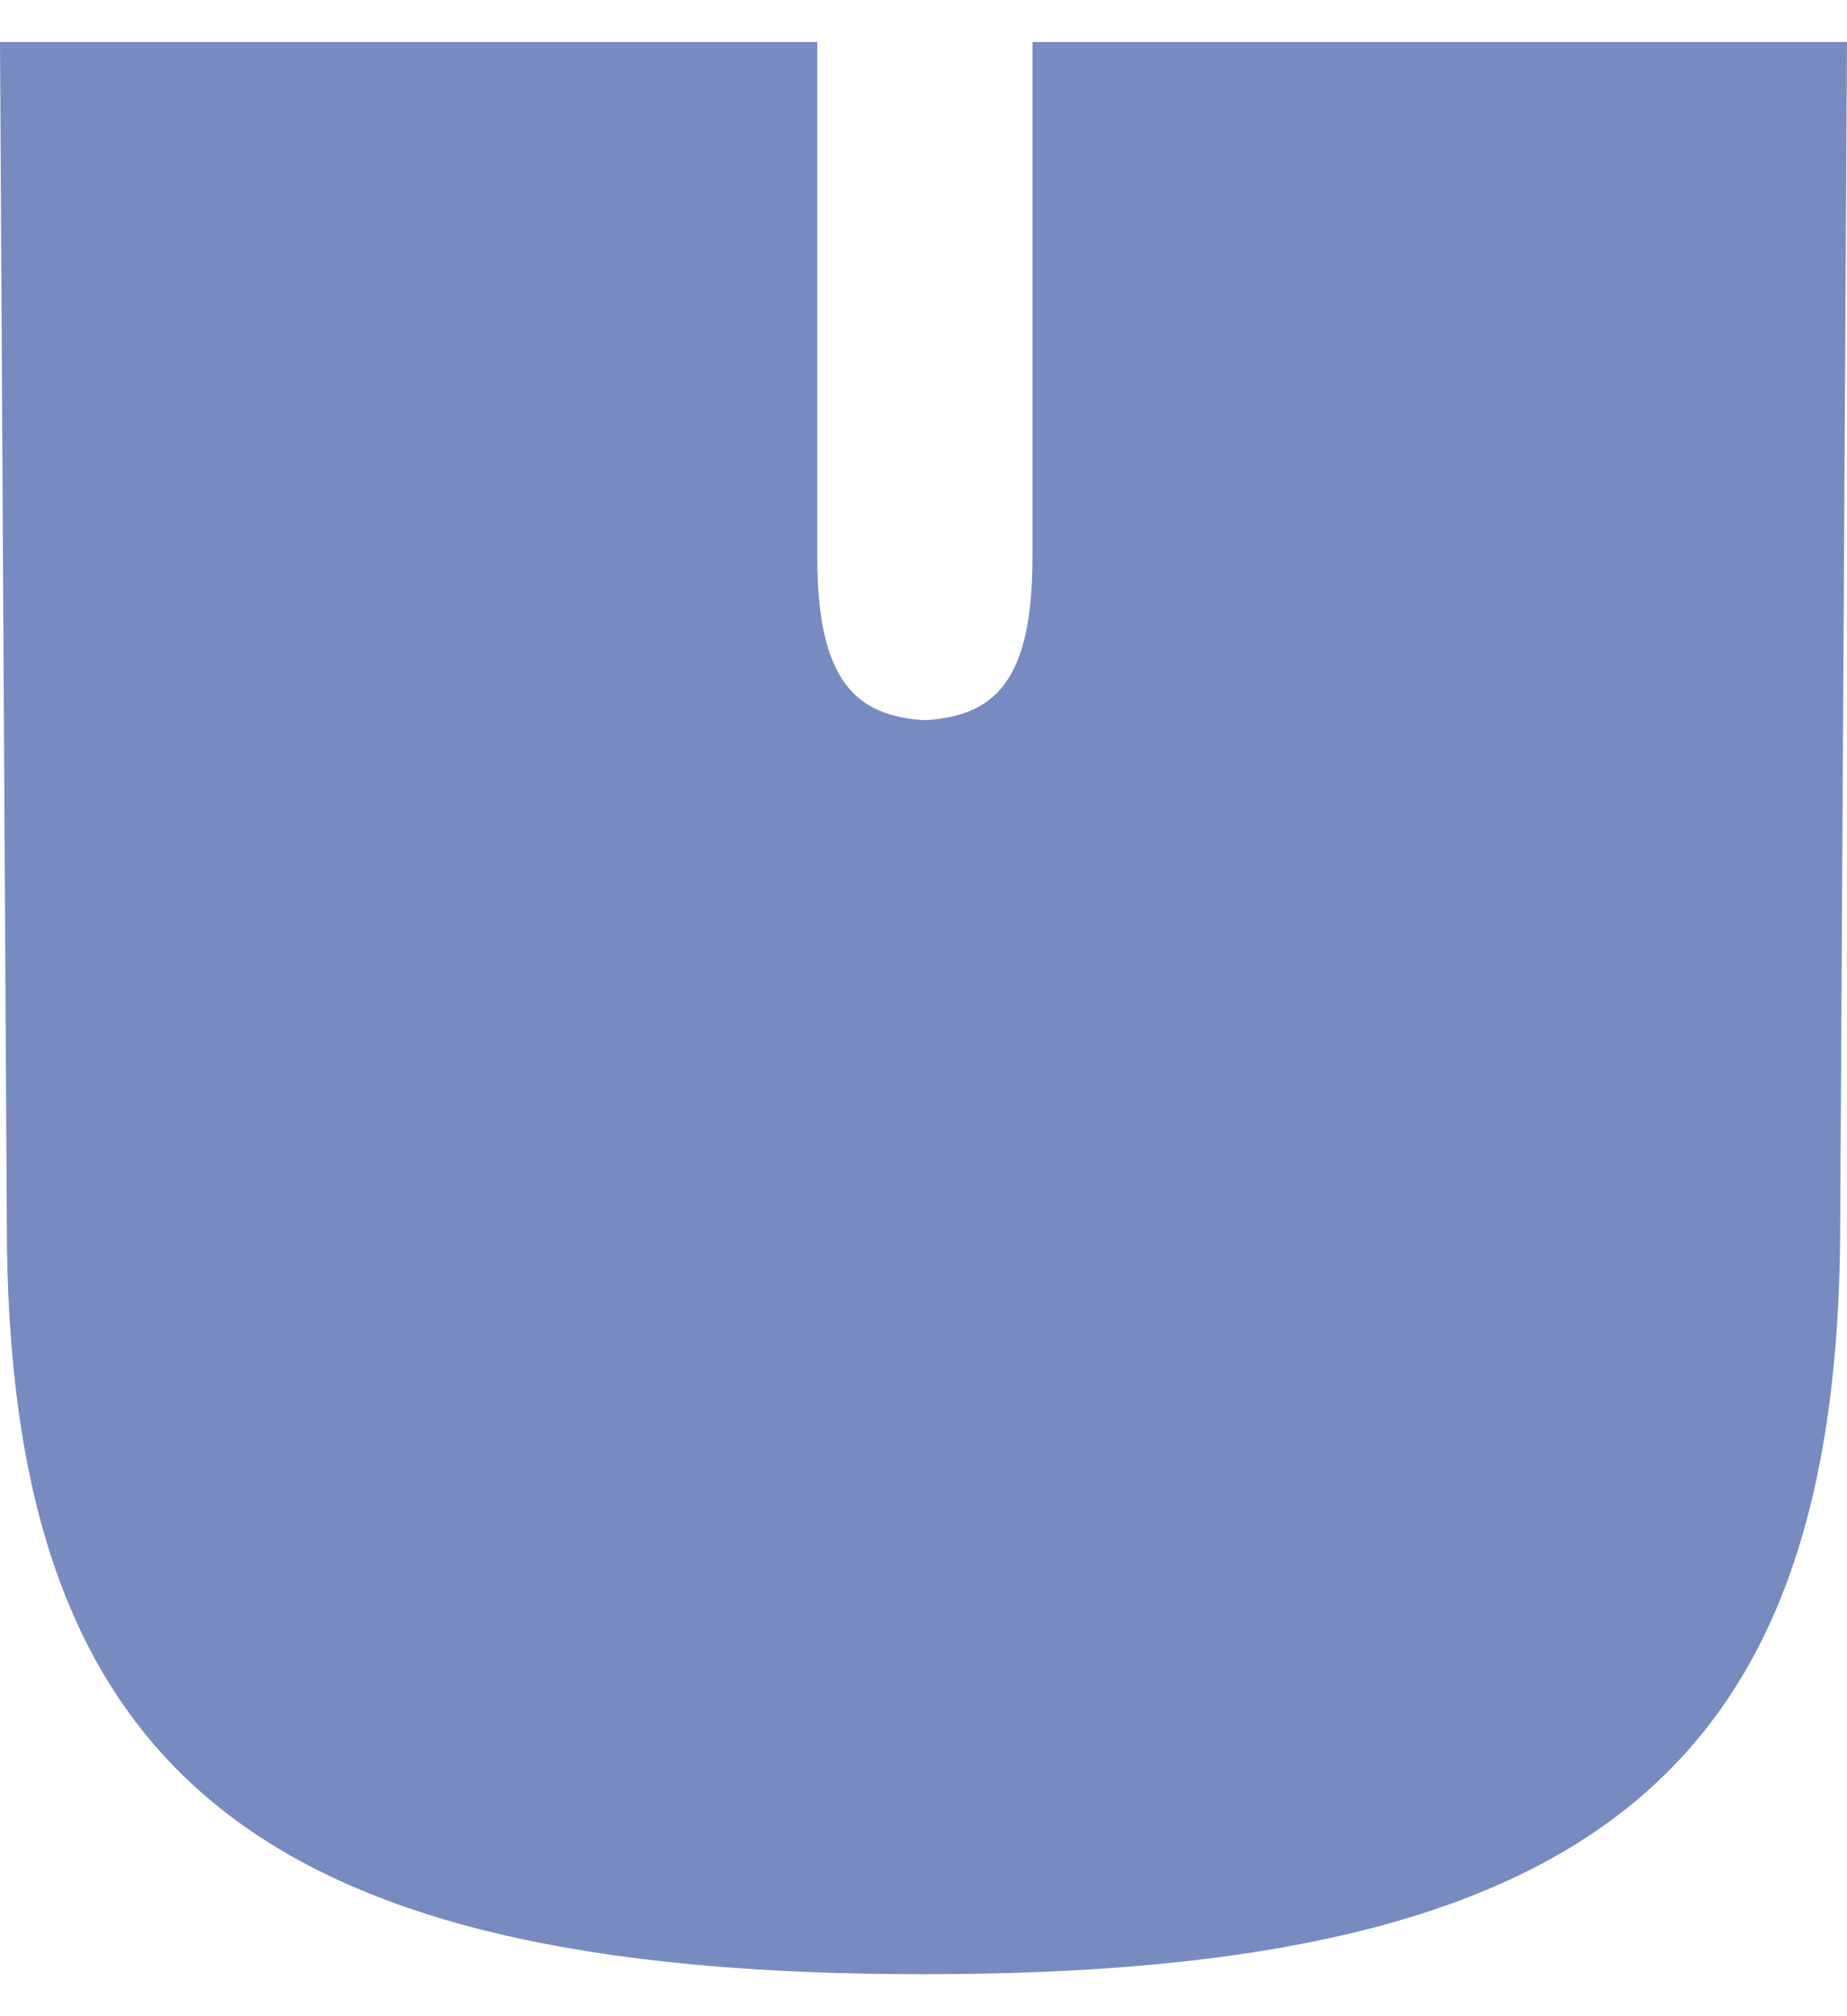
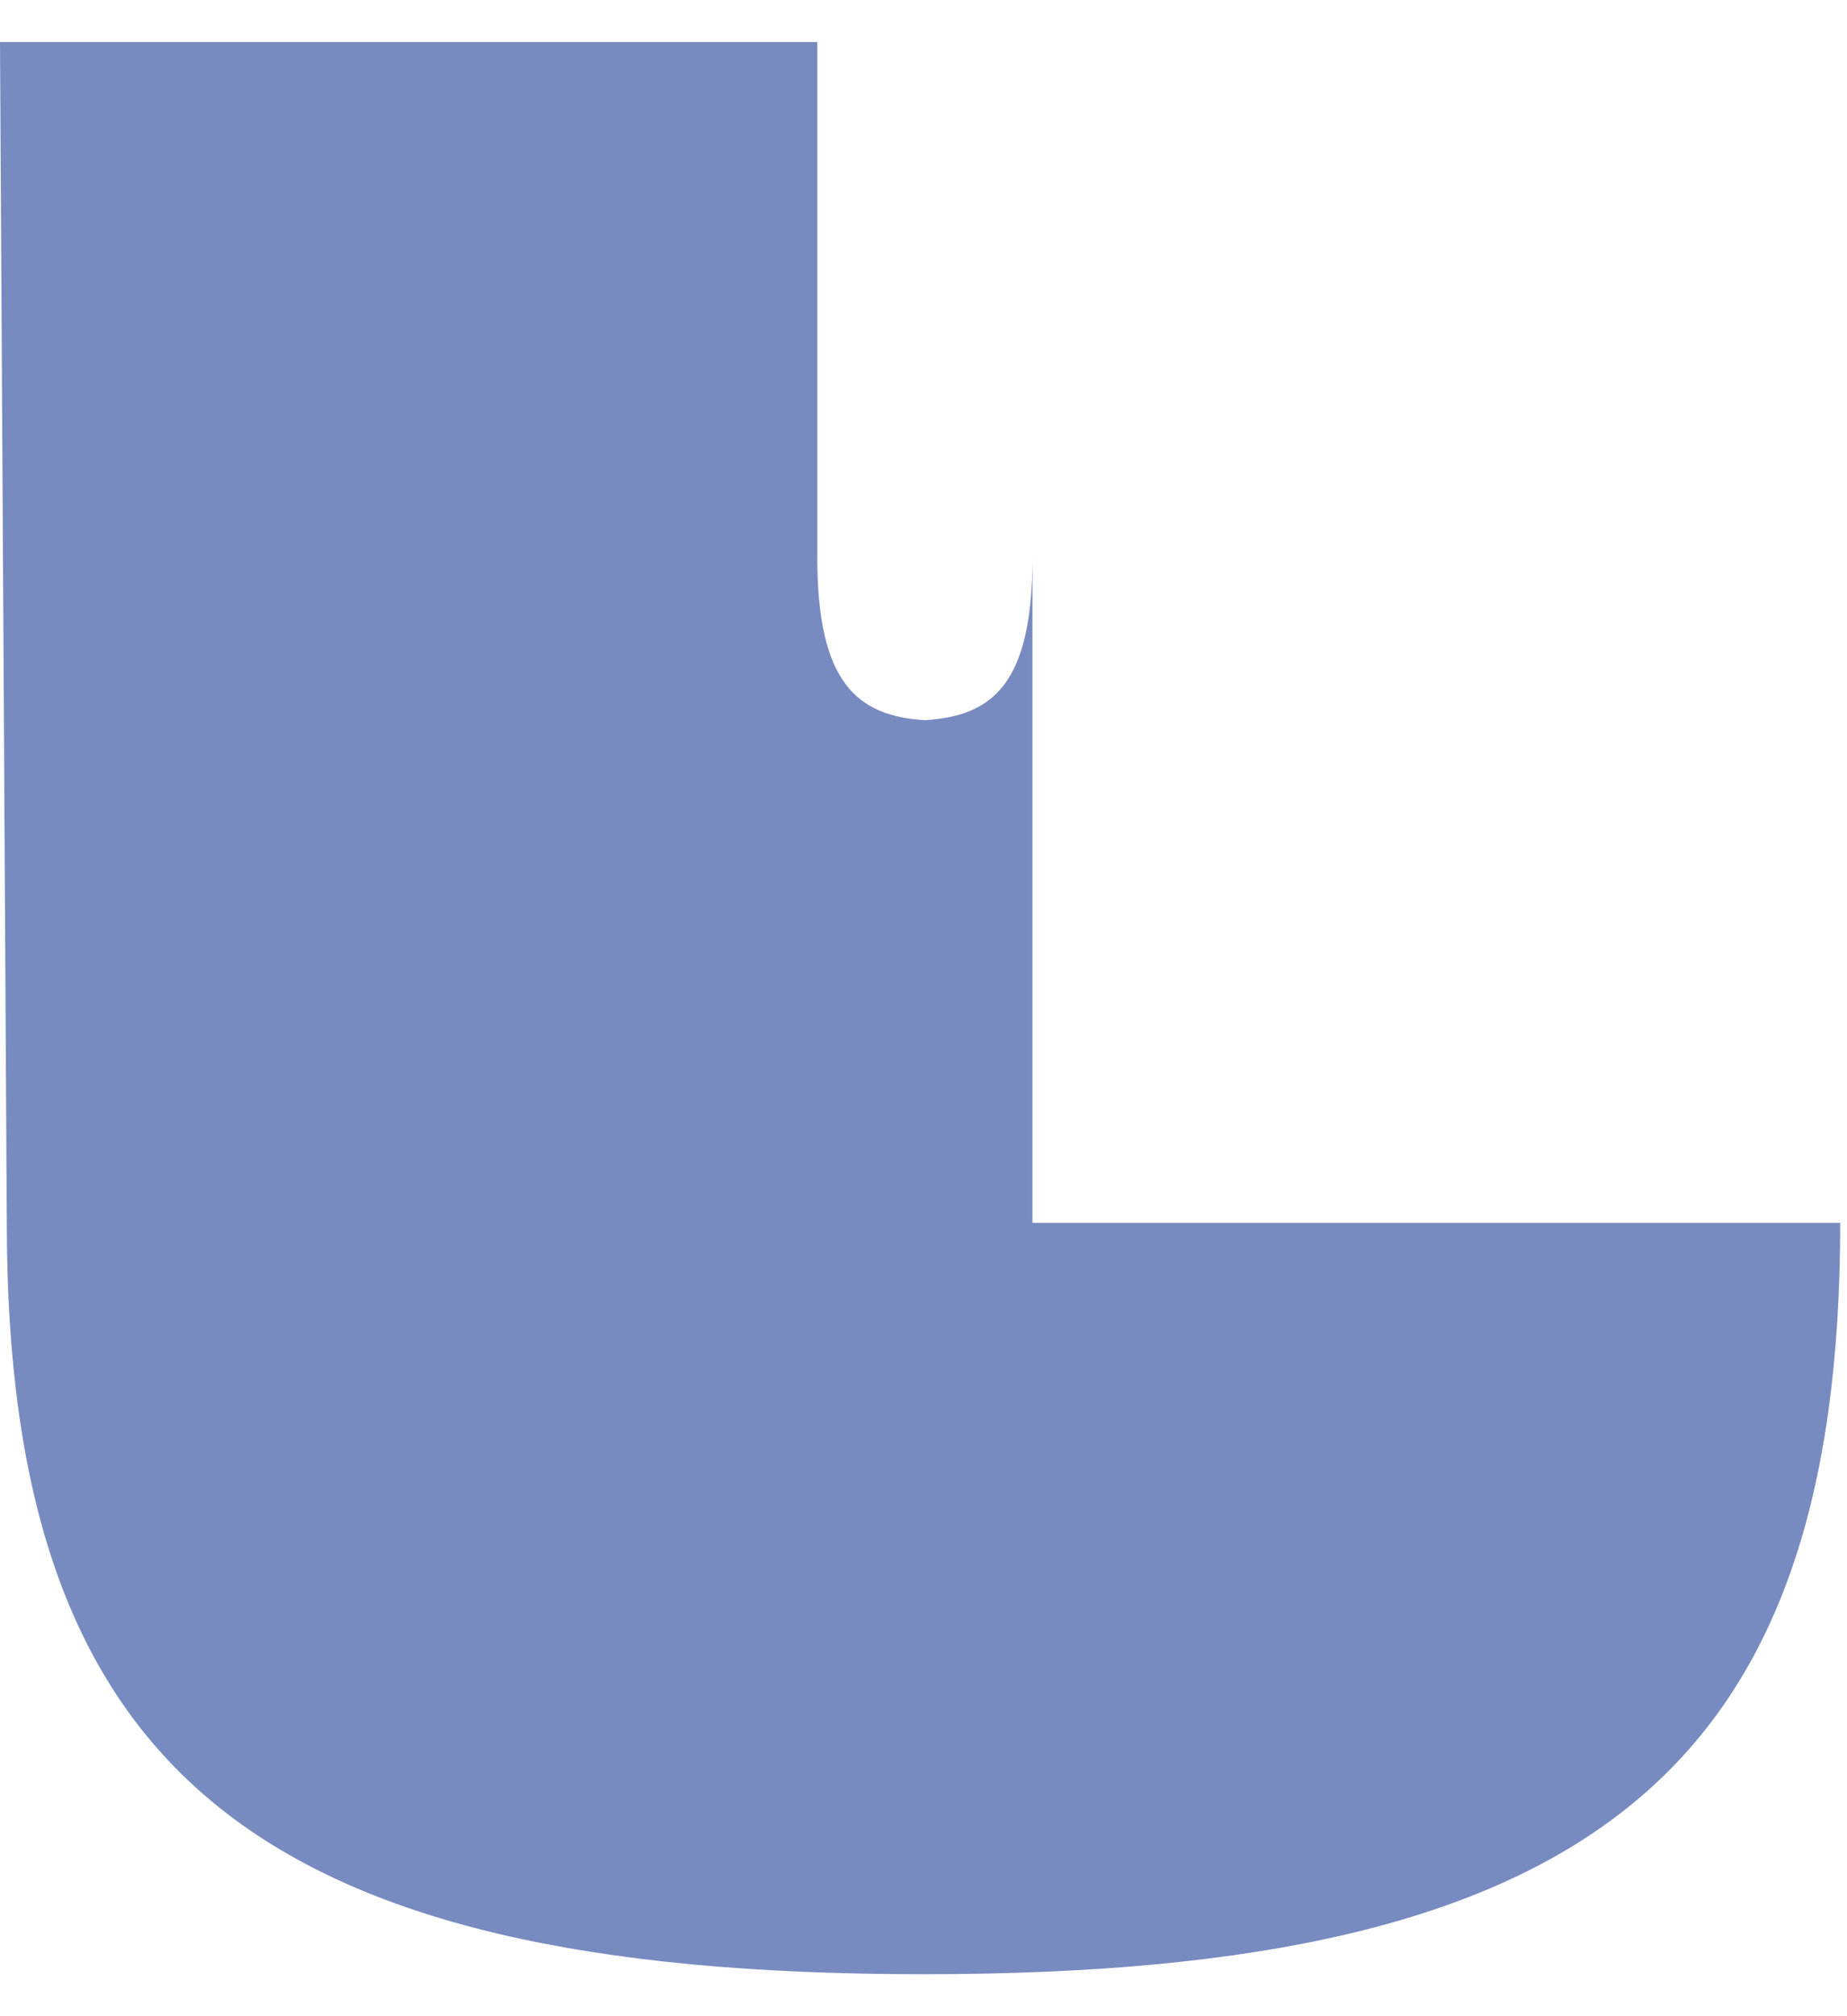
<svg xmlns="http://www.w3.org/2000/svg" fill="none" viewBox="0 0 22 24" height="24" width="22">
-   <path fill="#788BC0" d="M12.298 0.517V6.634C12.298 8.139 11.827 8.523 11.016 8.573C10.205 8.523 9.735 8.122 9.735 6.634V0.5H0L0.081 14.557C0.081 21.06 3.034 23.5 10.984 23.5H11H11.016C18.966 23.5 21.919 21.06 21.919 14.557L22 0.5H12.298V0.517Z" />
+   <path fill="#788BC0" d="M12.298 0.517V6.634C12.298 8.139 11.827 8.523 11.016 8.573C10.205 8.523 9.735 8.122 9.735 6.634V0.5H0L0.081 14.557C0.081 21.06 3.034 23.5 10.984 23.5H11H11.016C18.966 23.5 21.919 21.06 21.919 14.557H12.298V0.517Z" />
</svg>